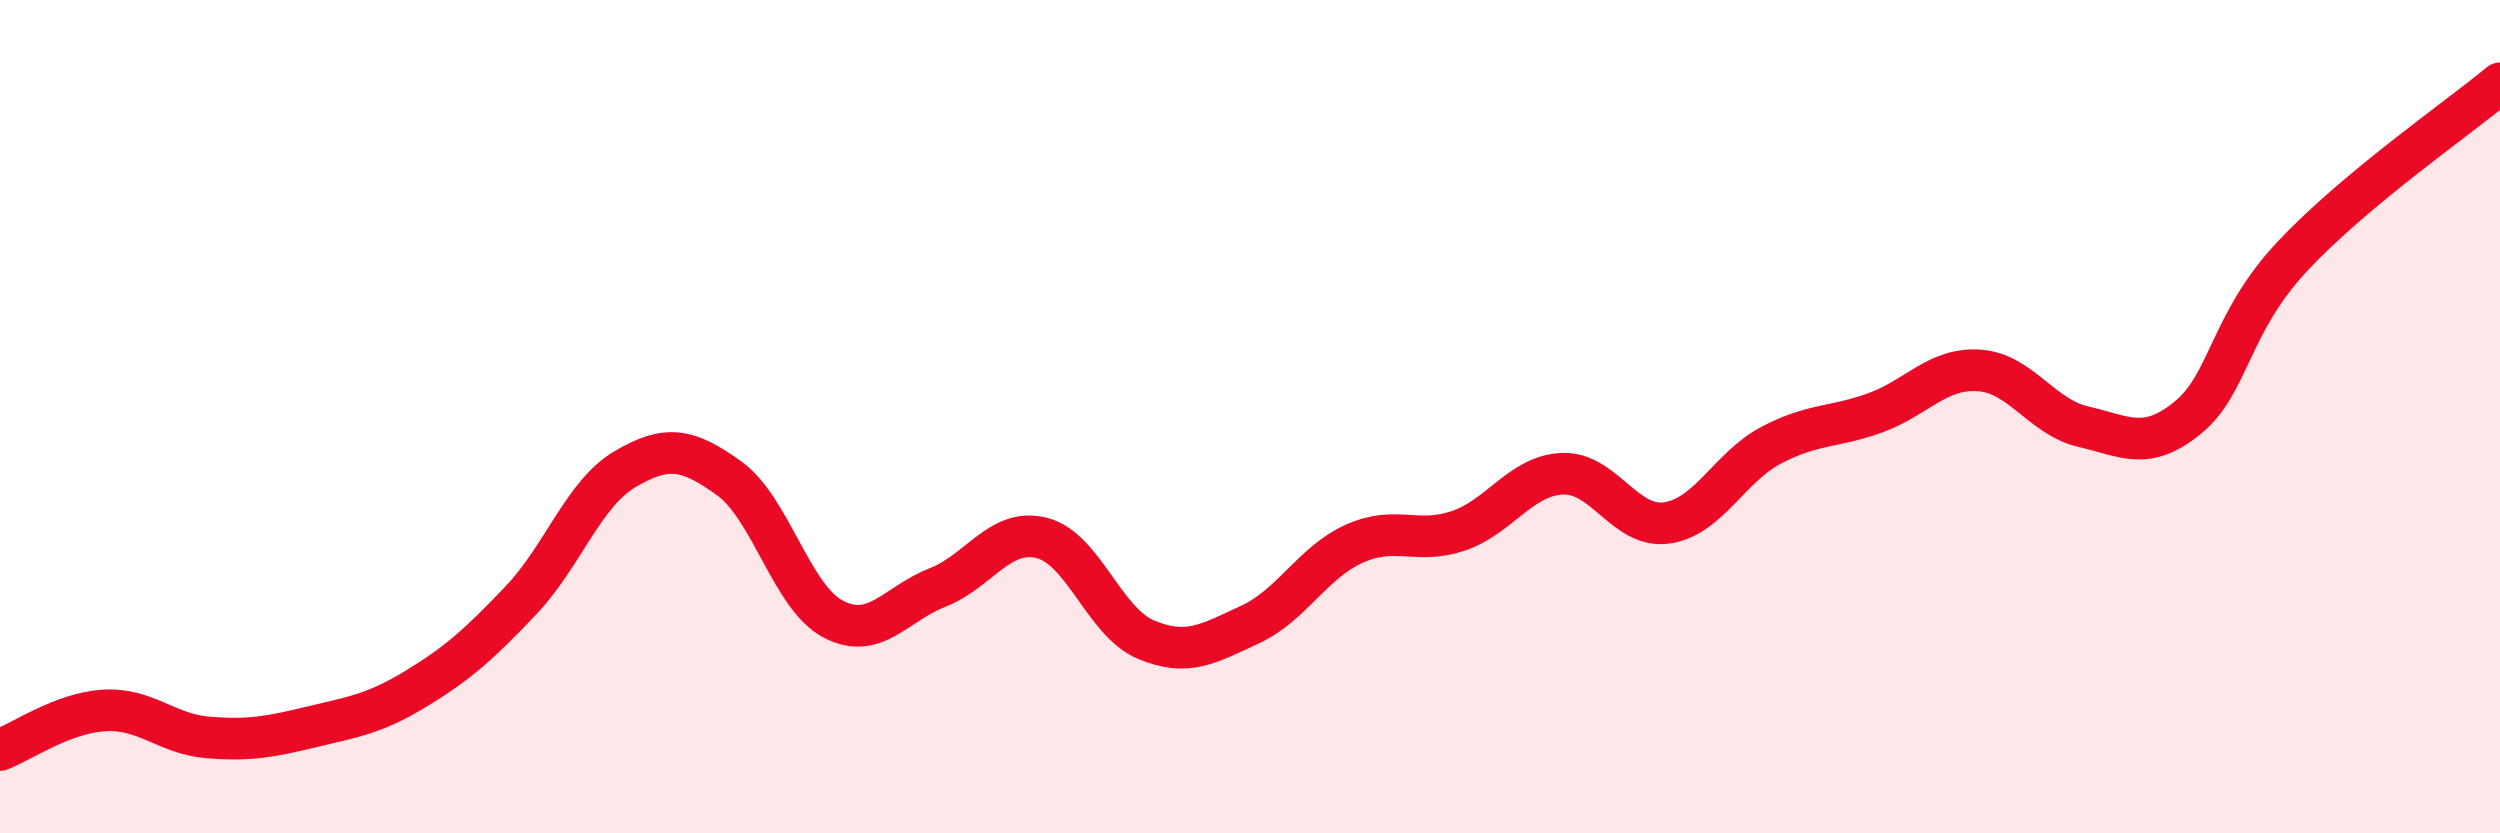
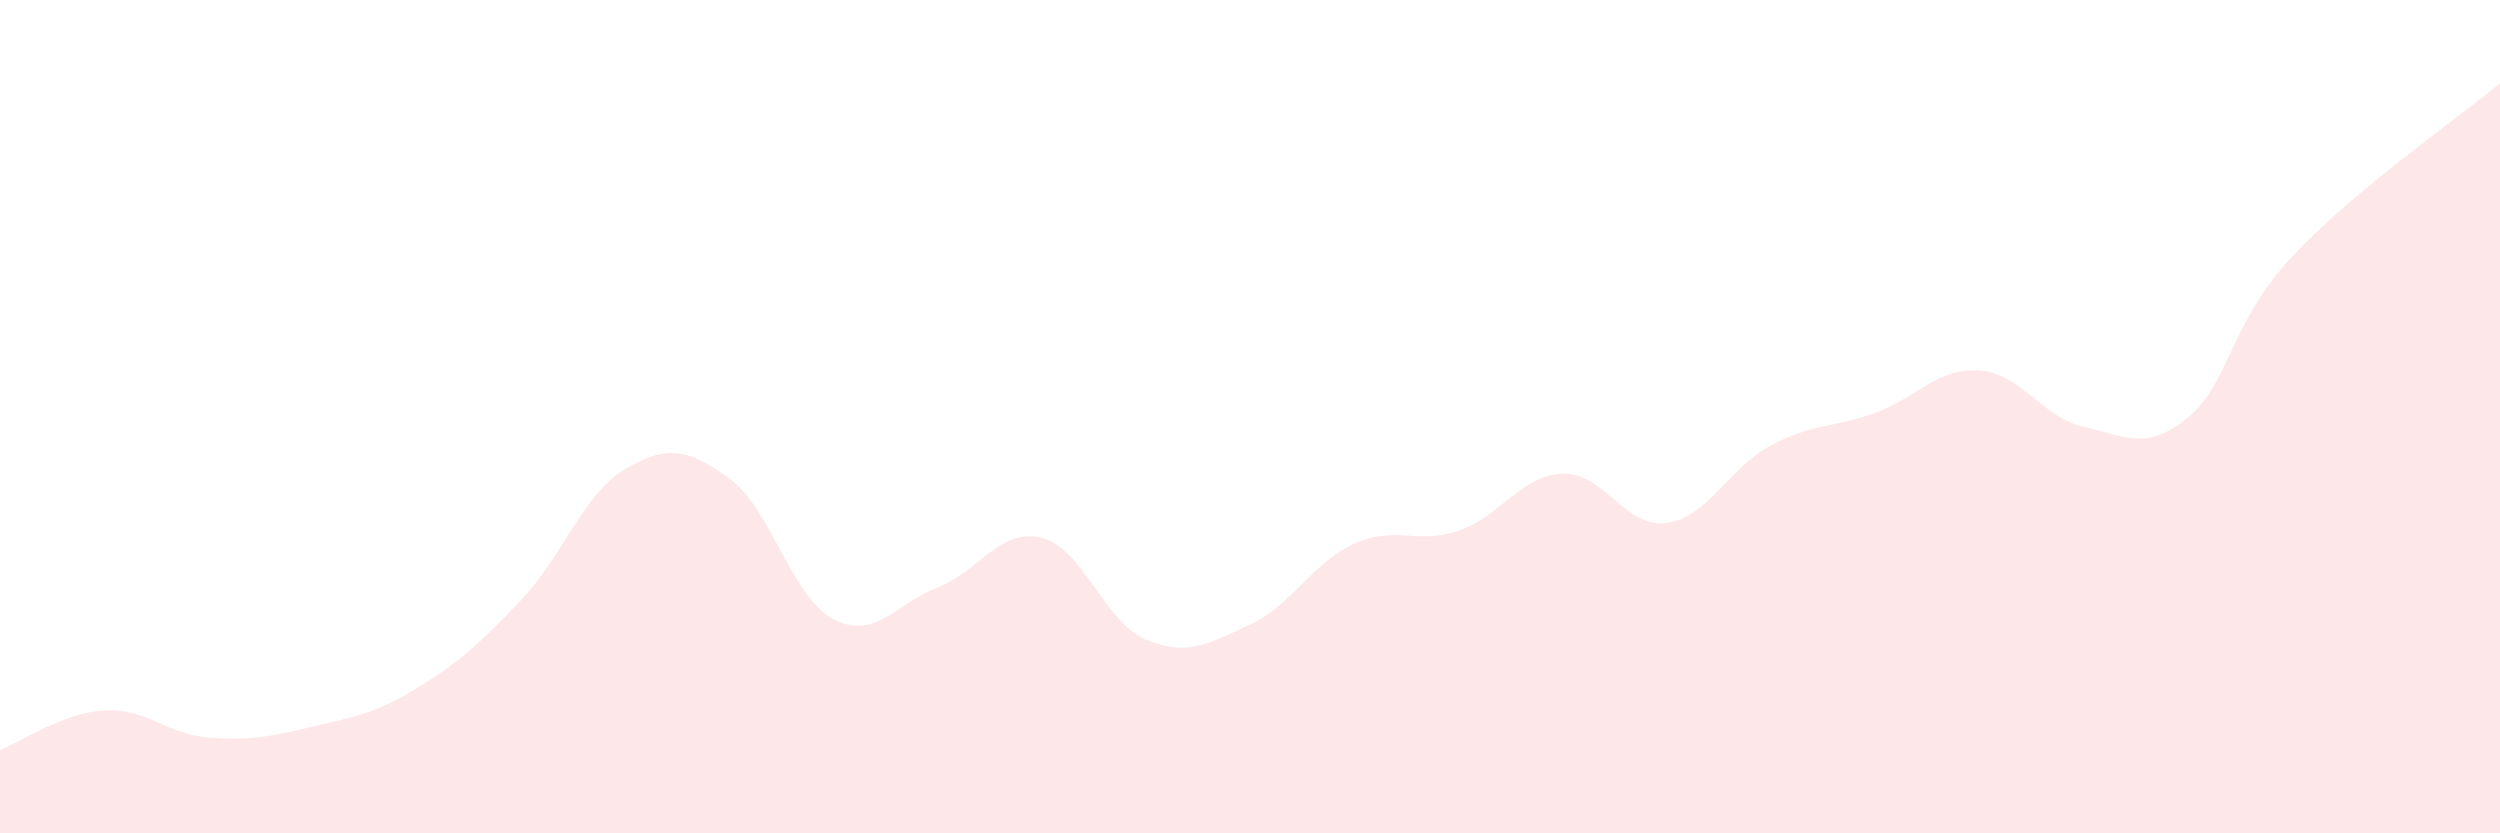
<svg xmlns="http://www.w3.org/2000/svg" width="60" height="20" viewBox="0 0 60 20">
  <path d="M 0,18 C 0.5,17.81 1.5,17.11 2.5,17.05 C 3.5,16.99 4,17.62 5,17.7 C 6,17.78 6.5,17.68 7.5,17.44 C 8.5,17.2 9,17.13 10,16.52 C 11,15.91 11.5,15.46 12.5,14.41 C 13.5,13.36 14,11.85 15,11.26 C 16,10.67 16.5,10.76 17.5,11.48 C 18.5,12.2 19,14.34 20,14.86 C 21,15.38 21.5,14.49 22.5,14.1 C 23.5,13.71 24,12.66 25,12.91 C 26,13.16 26.5,14.93 27.5,15.35 C 28.5,15.77 29,15.45 30,14.99 C 31,14.53 31.5,13.5 32.5,13.05 C 33.5,12.6 34,13.08 35,12.74 C 36,12.4 36.5,11.41 37.5,11.37 C 38.5,11.33 39,12.69 40,12.55 C 41,12.41 41.5,11.22 42.5,10.69 C 43.5,10.16 44,10.27 45,9.91 C 46,9.55 46.5,8.82 47.5,8.89 C 48.5,8.96 49,10.01 50,10.24 C 51,10.47 51.5,10.84 52.5,10.03 C 53.5,9.22 53.5,7.78 55,6.17 C 56.5,4.56 59,2.83 60,2L60 20L0 20Z" fill="#EB0A25" opacity="0.1" stroke-linecap="round" stroke-linejoin="round" />
-   <path d="M 0,18 C 0.5,17.81 1.5,17.11 2.5,17.05 C 3.5,16.99 4,17.62 5,17.7 C 6,17.78 6.5,17.68 7.5,17.44 C 8.5,17.2 9,17.13 10,16.52 C 11,15.91 11.5,15.46 12.5,14.41 C 13.5,13.36 14,11.85 15,11.26 C 16,10.67 16.5,10.76 17.5,11.48 C 18.5,12.2 19,14.34 20,14.86 C 21,15.38 21.5,14.49 22.5,14.1 C 23.5,13.71 24,12.66 25,12.91 C 26,13.16 26.5,14.93 27.5,15.35 C 28.5,15.77 29,15.45 30,14.99 C 31,14.53 31.5,13.5 32.5,13.05 C 33.5,12.6 34,13.08 35,12.74 C 36,12.4 36.5,11.41 37.5,11.37 C 38.5,11.33 39,12.69 40,12.55 C 41,12.41 41.5,11.22 42.5,10.69 C 43.5,10.16 44,10.27 45,9.91 C 46,9.55 46.5,8.82 47.5,8.89 C 48.5,8.96 49,10.01 50,10.24 C 51,10.47 51.5,10.84 52.5,10.03 C 53.5,9.22 53.5,7.78 55,6.17 C 56.5,4.56 59,2.83 60,2" stroke="#EB0A25" stroke-width="1" fill="none" stroke-linecap="round" stroke-linejoin="round" />
</svg>